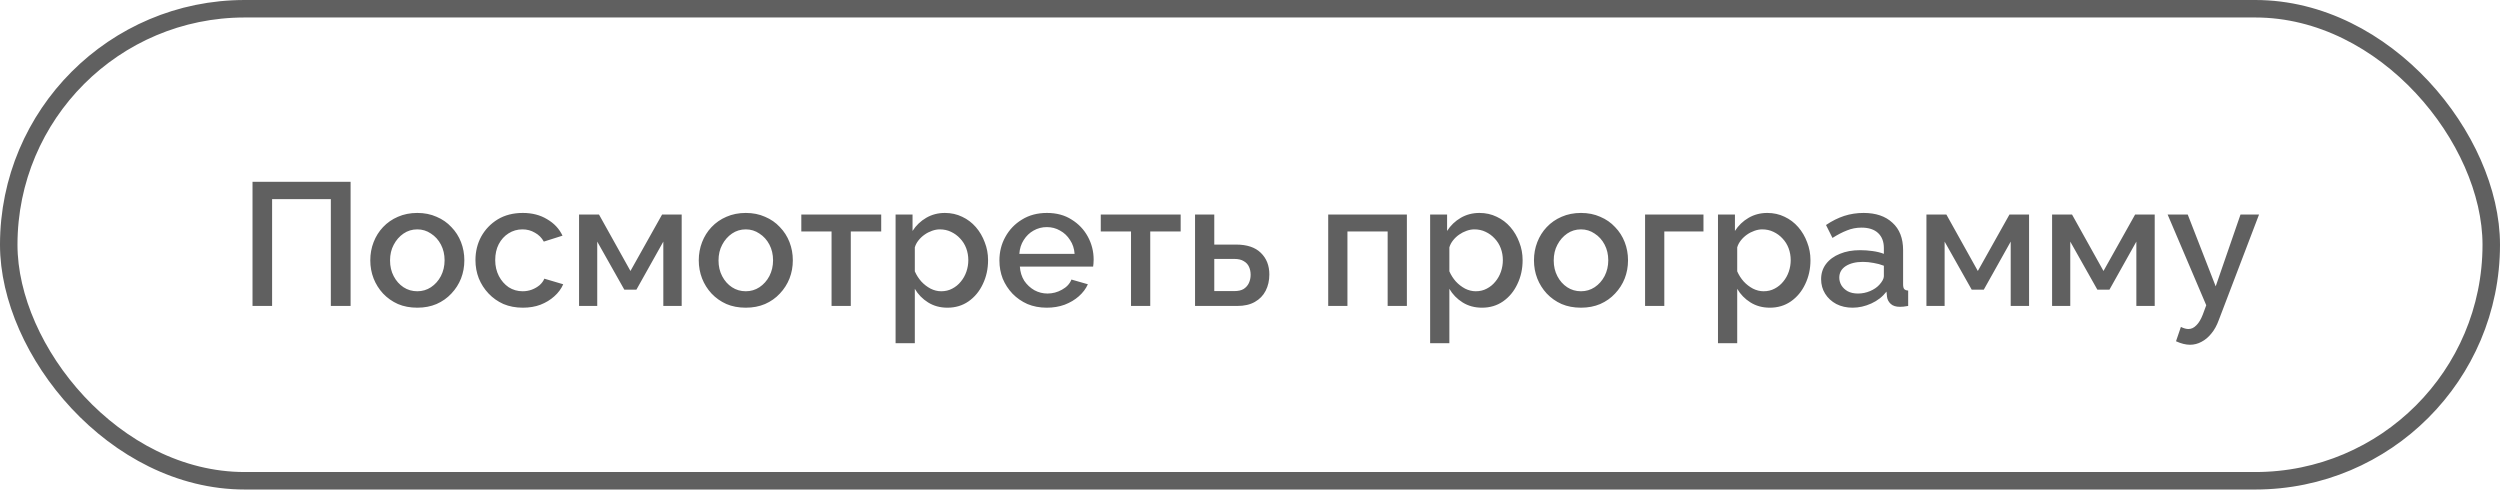
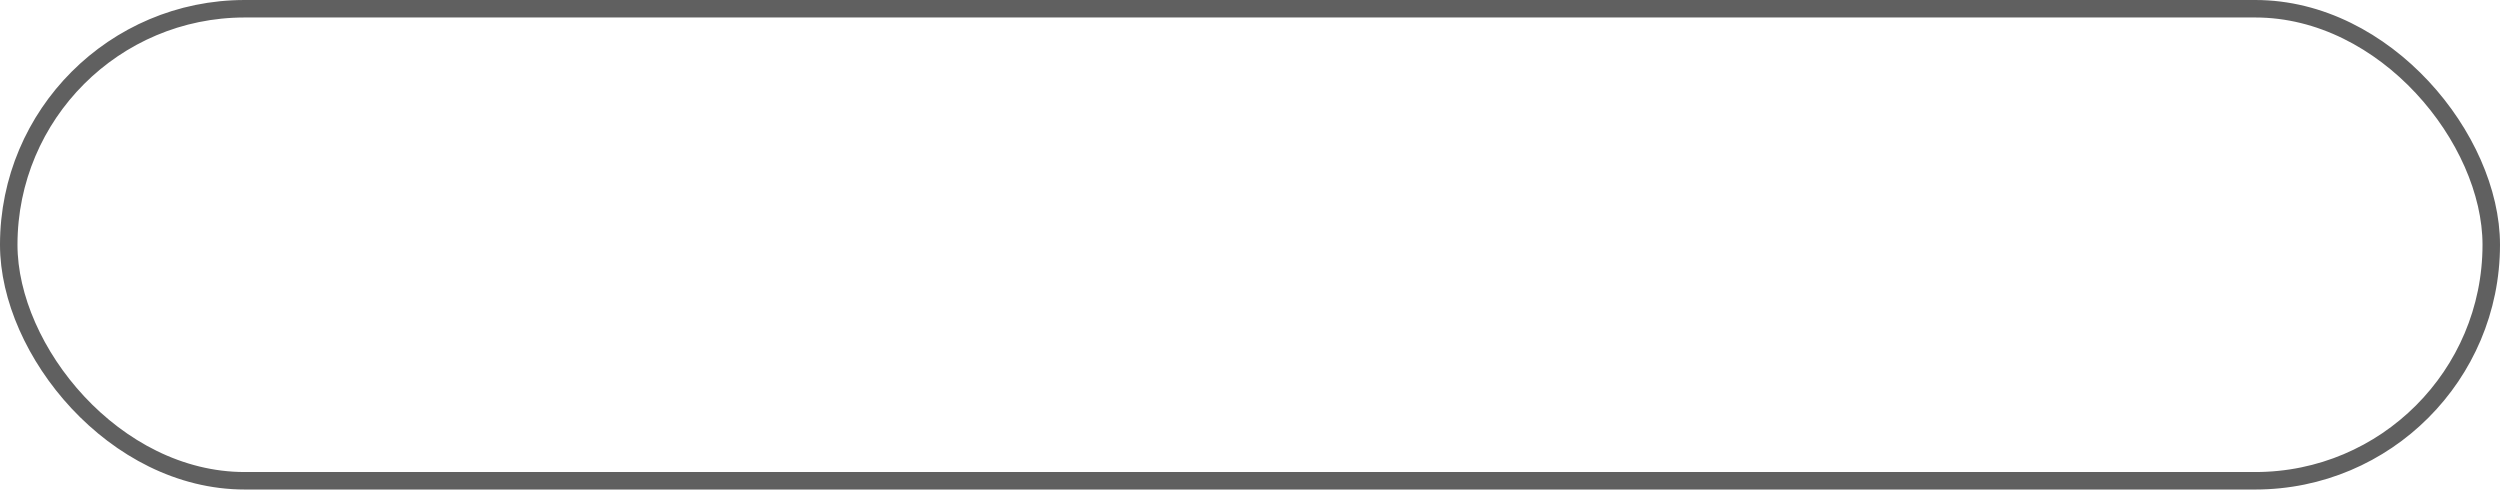
<svg xmlns="http://www.w3.org/2000/svg" width="286" height="56" viewBox="0 0 286 56" fill="none">
  <rect x="1" y="1" width="284" height="54" rx="27" stroke="#606060" stroke-width="2" />
-   <path d="M28.888 35V20.8H40.108V35H37.848V22.78H31.128V35H28.888ZM47.741 35.2C46.914 35.2 46.174 35.06 45.521 34.78C44.867 34.487 44.301 34.087 43.821 33.58C43.354 33.073 42.994 32.5 42.741 31.86C42.487 31.207 42.361 30.513 42.361 29.78C42.361 29.047 42.487 28.353 42.741 27.7C42.994 27.047 43.354 26.473 43.821 25.98C44.301 25.473 44.867 25.08 45.521 24.8C46.187 24.507 46.927 24.36 47.741 24.36C48.554 24.36 49.287 24.507 49.941 24.8C50.607 25.08 51.174 25.473 51.641 25.98C52.121 26.473 52.487 27.047 52.741 27.7C52.994 28.353 53.121 29.047 53.121 29.78C53.121 30.513 52.994 31.207 52.741 31.86C52.487 32.5 52.121 33.073 51.641 33.58C51.174 34.087 50.607 34.487 49.941 34.78C49.287 35.06 48.554 35.2 47.741 35.2ZM44.621 29.8C44.621 30.467 44.761 31.067 45.041 31.6C45.321 32.133 45.694 32.553 46.161 32.86C46.627 33.167 47.154 33.32 47.741 33.32C48.314 33.32 48.834 33.167 49.301 32.86C49.781 32.54 50.161 32.113 50.441 31.58C50.721 31.033 50.861 30.433 50.861 29.78C50.861 29.113 50.721 28.513 50.441 27.98C50.161 27.447 49.781 27.027 49.301 26.72C48.834 26.4 48.314 26.24 47.741 26.24C47.154 26.24 46.627 26.4 46.161 26.72C45.694 27.04 45.321 27.467 45.041 28C44.761 28.52 44.621 29.12 44.621 29.8ZM59.812 35.2C58.999 35.2 58.259 35.06 57.592 34.78C56.939 34.487 56.372 34.087 55.892 33.58C55.412 33.073 55.039 32.493 54.772 31.84C54.519 31.187 54.392 30.493 54.392 29.76C54.392 28.773 54.612 27.873 55.052 27.06C55.505 26.247 56.132 25.593 56.932 25.1C57.745 24.607 58.705 24.36 59.812 24.36C60.879 24.36 61.805 24.6 62.592 25.08C63.392 25.547 63.979 26.173 64.352 26.96L62.212 27.64C61.972 27.2 61.632 26.86 61.192 26.62C60.765 26.367 60.292 26.24 59.772 26.24C59.185 26.24 58.652 26.393 58.172 26.7C57.705 26.993 57.332 27.407 57.052 27.94C56.785 28.46 56.652 29.067 56.652 29.76C56.652 30.427 56.792 31.033 57.072 31.58C57.352 32.113 57.725 32.54 58.192 32.86C58.672 33.167 59.205 33.32 59.792 33.32C60.152 33.32 60.499 33.26 60.832 33.14C61.179 33.007 61.479 32.833 61.732 32.62C61.985 32.393 62.165 32.147 62.272 31.88L64.432 32.52C64.205 33.04 63.865 33.5 63.412 33.9C62.972 34.3 62.445 34.62 61.832 34.86C61.232 35.087 60.559 35.2 59.812 35.2ZM66.244 35V24.54H68.524L72.124 31L75.744 24.54H77.984V35H75.884V27.64L72.804 33.14H71.424L68.324 27.64V35H66.244ZM85.319 35.2C84.492 35.2 83.752 35.06 83.099 34.78C82.445 34.487 81.879 34.087 81.399 33.58C80.932 33.073 80.572 32.5 80.319 31.86C80.066 31.207 79.939 30.513 79.939 29.78C79.939 29.047 80.066 28.353 80.319 27.7C80.572 27.047 80.932 26.473 81.399 25.98C81.879 25.473 82.445 25.08 83.099 24.8C83.766 24.507 84.505 24.36 85.319 24.36C86.132 24.36 86.865 24.507 87.519 24.8C88.186 25.08 88.752 25.473 89.219 25.98C89.699 26.473 90.066 27.047 90.319 27.7C90.572 28.353 90.699 29.047 90.699 29.78C90.699 30.513 90.572 31.207 90.319 31.86C90.066 32.5 89.699 33.073 89.219 33.58C88.752 34.087 88.186 34.487 87.519 34.78C86.865 35.06 86.132 35.2 85.319 35.2ZM82.199 29.8C82.199 30.467 82.339 31.067 82.619 31.6C82.899 32.133 83.272 32.553 83.739 32.86C84.206 33.167 84.732 33.32 85.319 33.32C85.892 33.32 86.412 33.167 86.879 32.86C87.359 32.54 87.739 32.113 88.019 31.58C88.299 31.033 88.439 30.433 88.439 29.78C88.439 29.113 88.299 28.513 88.019 27.98C87.739 27.447 87.359 27.027 86.879 26.72C86.412 26.4 85.892 26.24 85.319 26.24C84.732 26.24 84.206 26.4 83.739 26.72C83.272 27.04 82.899 27.467 82.619 28C82.339 28.52 82.199 29.12 82.199 29.8ZM95.13 35V26.48H91.67V24.54H100.81V26.48H97.33V35H95.13ZM108.395 35.2C107.555 35.2 106.815 35 106.175 34.6C105.535 34.2 105.028 33.68 104.655 33.04V39.26H102.455V24.54H104.395V26.42C104.795 25.793 105.315 25.293 105.955 24.92C106.595 24.547 107.308 24.36 108.095 24.36C108.815 24.36 109.475 24.507 110.075 24.8C110.675 25.08 111.195 25.473 111.635 25.98C112.075 26.487 112.415 27.067 112.655 27.72C112.908 28.36 113.035 29.04 113.035 29.76C113.035 30.76 112.835 31.673 112.435 32.5C112.048 33.327 111.501 33.987 110.795 34.48C110.101 34.96 109.301 35.2 108.395 35.2ZM107.675 33.32C108.141 33.32 108.561 33.22 108.935 33.02C109.321 32.82 109.648 32.553 109.915 32.22C110.195 31.887 110.408 31.507 110.555 31.08C110.701 30.653 110.775 30.213 110.775 29.76C110.775 29.28 110.695 28.827 110.535 28.4C110.375 27.973 110.141 27.6 109.835 27.28C109.541 26.96 109.195 26.707 108.795 26.52C108.408 26.333 107.981 26.24 107.515 26.24C107.235 26.24 106.941 26.293 106.635 26.4C106.328 26.507 106.041 26.653 105.775 26.84C105.508 27.027 105.275 27.247 105.075 27.5C104.875 27.753 104.735 28.02 104.655 28.3V31.04C104.841 31.467 105.088 31.853 105.395 32.2C105.701 32.533 106.055 32.807 106.455 33.02C106.855 33.22 107.261 33.32 107.675 33.32ZM119.753 35.2C118.94 35.2 118.2 35.06 117.533 34.78C116.88 34.487 116.313 34.093 115.833 33.6C115.353 33.093 114.98 32.52 114.713 31.88C114.46 31.227 114.333 30.533 114.333 29.8C114.333 28.813 114.56 27.913 115.013 27.1C115.467 26.273 116.1 25.613 116.913 25.12C117.727 24.613 118.68 24.36 119.773 24.36C120.867 24.36 121.807 24.613 122.593 25.12C123.393 25.613 124.013 26.267 124.453 27.08C124.893 27.893 125.113 28.767 125.113 29.7C125.113 29.86 125.107 30.013 125.093 30.16C125.08 30.293 125.067 30.407 125.053 30.5H116.673C116.713 31.113 116.88 31.653 117.173 32.12C117.48 32.573 117.867 32.933 118.333 33.2C118.8 33.453 119.3 33.58 119.833 33.58C120.42 33.58 120.973 33.433 121.493 33.14C122.027 32.847 122.387 32.46 122.573 31.98L124.453 32.52C124.227 33.027 123.88 33.487 123.413 33.9C122.96 34.3 122.42 34.62 121.793 34.86C121.167 35.087 120.487 35.2 119.753 35.2ZM116.613 29.04H122.933C122.893 28.44 122.72 27.913 122.413 27.46C122.12 26.993 121.74 26.633 121.273 26.38C120.82 26.113 120.313 25.98 119.753 25.98C119.207 25.98 118.7 26.113 118.233 26.38C117.78 26.633 117.407 26.993 117.113 27.46C116.82 27.913 116.653 28.44 116.613 29.04ZM129.388 35V26.48H125.928V24.54H135.068V26.48H131.588V35H129.388ZM136.713 35V24.54H138.913V27.98H141.413C142.653 27.98 143.593 28.293 144.233 28.92C144.886 29.547 145.213 30.373 145.213 31.4C145.213 32.093 145.073 32.713 144.793 33.26C144.513 33.807 144.099 34.233 143.553 34.54C143.019 34.847 142.353 35 141.553 35H136.713ZM138.913 33.3H141.213C141.653 33.3 142.006 33.22 142.273 33.06C142.539 32.887 142.739 32.66 142.873 32.38C143.006 32.087 143.073 31.773 143.073 31.44C143.073 31.107 143.013 30.807 142.893 30.54C142.773 30.26 142.573 30.04 142.293 29.88C142.026 29.707 141.659 29.62 141.193 29.62H138.913V33.3ZM151.947 35V24.54H160.947V35H158.747V26.48H154.147V35H151.947ZM169.547 35.2C168.707 35.2 167.967 35 167.327 34.6C166.687 34.2 166.18 33.68 165.807 33.04V39.26H163.607V24.54H165.547V26.42C165.947 25.793 166.467 25.293 167.107 24.92C167.747 24.547 168.46 24.36 169.247 24.36C169.967 24.36 170.627 24.507 171.227 24.8C171.827 25.08 172.347 25.473 172.787 25.98C173.227 26.487 173.567 27.067 173.807 27.72C174.06 28.36 174.187 29.04 174.187 29.76C174.187 30.76 173.987 31.673 173.587 32.5C173.2 33.327 172.654 33.987 171.947 34.48C171.254 34.96 170.454 35.2 169.547 35.2ZM168.827 33.32C169.294 33.32 169.714 33.22 170.087 33.02C170.474 32.82 170.8 32.553 171.067 32.22C171.347 31.887 171.56 31.507 171.707 31.08C171.854 30.653 171.927 30.213 171.927 29.76C171.927 29.28 171.847 28.827 171.687 28.4C171.527 27.973 171.294 27.6 170.987 27.28C170.694 26.96 170.347 26.707 169.947 26.52C169.56 26.333 169.134 26.24 168.667 26.24C168.387 26.24 168.094 26.293 167.787 26.4C167.48 26.507 167.194 26.653 166.927 26.84C166.66 27.027 166.427 27.247 166.227 27.5C166.027 27.753 165.887 28.02 165.807 28.3V31.04C165.994 31.467 166.24 31.853 166.547 32.2C166.854 32.533 167.207 32.807 167.607 33.02C168.007 33.22 168.414 33.32 168.827 33.32ZM180.866 35.2C180.039 35.2 179.299 35.06 178.646 34.78C177.992 34.487 177.426 34.087 176.946 33.58C176.479 33.073 176.119 32.5 175.866 31.86C175.612 31.207 175.486 30.513 175.486 29.78C175.486 29.047 175.612 28.353 175.866 27.7C176.119 27.047 176.479 26.473 176.946 25.98C177.426 25.473 177.992 25.08 178.646 24.8C179.312 24.507 180.052 24.36 180.866 24.36C181.679 24.36 182.412 24.507 183.066 24.8C183.732 25.08 184.299 25.473 184.766 25.98C185.246 26.473 185.612 27.047 185.866 27.7C186.119 28.353 186.246 29.047 186.246 29.78C186.246 30.513 186.119 31.207 185.866 31.86C185.612 32.5 185.246 33.073 184.766 33.58C184.299 34.087 183.732 34.487 183.066 34.78C182.412 35.06 181.679 35.2 180.866 35.2ZM177.746 29.8C177.746 30.467 177.886 31.067 178.166 31.6C178.446 32.133 178.819 32.553 179.286 32.86C179.752 33.167 180.279 33.32 180.866 33.32C181.439 33.32 181.959 33.167 182.426 32.86C182.906 32.54 183.286 32.113 183.566 31.58C183.846 31.033 183.986 30.433 183.986 29.78C183.986 29.113 183.846 28.513 183.566 27.98C183.286 27.447 182.906 27.027 182.426 26.72C181.959 26.4 181.439 26.24 180.866 26.24C180.279 26.24 179.752 26.4 179.286 26.72C178.819 27.04 178.446 27.467 178.166 28C177.886 28.52 177.746 29.12 177.746 29.8ZM188.197 35V24.54H194.877V26.48H190.397V35H188.197ZM202.477 35.2C201.637 35.2 200.897 35 200.257 34.6C199.617 34.2 199.11 33.68 198.737 33.04V39.26H196.537V24.54H198.477V26.42C198.877 25.793 199.397 25.293 200.037 24.92C200.677 24.547 201.39 24.36 202.177 24.36C202.897 24.36 203.557 24.507 204.157 24.8C204.757 25.08 205.277 25.473 205.717 25.98C206.157 26.487 206.497 27.067 206.737 27.72C206.99 28.36 207.117 29.04 207.117 29.76C207.117 30.76 206.917 31.673 206.517 32.5C206.13 33.327 205.583 33.987 204.877 34.48C204.183 34.96 203.383 35.2 202.477 35.2ZM201.757 33.32C202.223 33.32 202.643 33.22 203.017 33.02C203.403 32.82 203.73 32.553 203.997 32.22C204.277 31.887 204.49 31.507 204.637 31.08C204.783 30.653 204.857 30.213 204.857 29.76C204.857 29.28 204.777 28.827 204.617 28.4C204.457 27.973 204.223 27.6 203.917 27.28C203.623 26.96 203.277 26.707 202.877 26.52C202.49 26.333 202.063 26.24 201.597 26.24C201.317 26.24 201.023 26.293 200.717 26.4C200.41 26.507 200.123 26.653 199.857 26.84C199.59 27.027 199.357 27.247 199.157 27.5C198.957 27.753 198.817 28.02 198.737 28.3V31.04C198.923 31.467 199.17 31.853 199.477 32.2C199.783 32.533 200.137 32.807 200.537 33.02C200.937 33.22 201.343 33.32 201.757 33.32ZM208.335 31.94C208.335 31.273 208.522 30.693 208.895 30.2C209.282 29.693 209.809 29.307 210.475 29.04C211.142 28.76 211.915 28.62 212.795 28.62C213.262 28.62 213.735 28.653 214.215 28.72C214.709 28.787 215.142 28.893 215.515 29.04V28.38C215.515 27.647 215.295 27.073 214.855 26.66C214.415 26.247 213.782 26.04 212.955 26.04C212.369 26.04 211.815 26.147 211.295 26.36C210.775 26.56 210.222 26.847 209.635 27.22L208.895 25.74C209.589 25.273 210.282 24.927 210.975 24.7C211.682 24.473 212.422 24.36 213.195 24.36C214.595 24.36 215.695 24.733 216.495 25.48C217.309 26.213 217.715 27.26 217.715 28.62V32.52C217.715 32.773 217.755 32.953 217.835 33.06C217.929 33.167 218.082 33.227 218.295 33.24V35C218.095 35.04 217.915 35.067 217.755 35.08C217.595 35.093 217.462 35.1 217.355 35.1C216.889 35.1 216.535 34.987 216.295 34.76C216.055 34.533 215.915 34.267 215.875 33.96L215.815 33.36C215.362 33.947 214.782 34.4 214.075 34.72C213.369 35.04 212.655 35.2 211.935 35.2C211.242 35.2 210.622 35.06 210.075 34.78C209.529 34.487 209.102 34.093 208.795 33.6C208.489 33.107 208.335 32.553 208.335 31.94ZM214.995 32.58C215.155 32.407 215.282 32.233 215.375 32.06C215.469 31.887 215.515 31.733 215.515 31.6V30.4C215.142 30.253 214.749 30.147 214.335 30.08C213.922 30 213.515 29.96 213.115 29.96C212.315 29.96 211.662 30.12 211.155 30.44C210.662 30.76 210.415 31.2 210.415 31.76C210.415 32.067 210.495 32.36 210.655 32.64C210.829 32.92 211.069 33.147 211.375 33.32C211.695 33.493 212.089 33.58 212.555 33.58C213.035 33.58 213.495 33.487 213.935 33.3C214.375 33.113 214.729 32.873 214.995 32.58ZM220.384 35V24.54H222.664L226.264 31L229.884 24.54H232.124V35H230.024V27.64L226.944 33.14H225.564L222.464 27.64V35H220.384ZM234.759 35V24.54H237.039L240.639 31L244.259 24.54H246.499V35H244.399V27.64L241.319 33.14H239.939L236.839 27.64V35H234.759ZM250.535 39.44C250.295 39.44 250.042 39.407 249.775 39.34C249.508 39.273 249.228 39.173 248.935 39.04L249.495 37.4C249.655 37.48 249.808 37.54 249.955 37.58C250.102 37.62 250.235 37.64 250.355 37.64C250.688 37.64 250.988 37.5 251.255 37.22C251.535 36.953 251.782 36.547 251.995 36L252.395 34.92L247.975 24.54H250.275L253.475 32.76L256.315 24.54H258.435L253.835 36.6C253.608 37.227 253.322 37.747 252.975 38.16C252.642 38.573 252.268 38.887 251.855 39.1C251.442 39.327 251.002 39.44 250.535 39.44Z" fill="#606060" />
</svg>